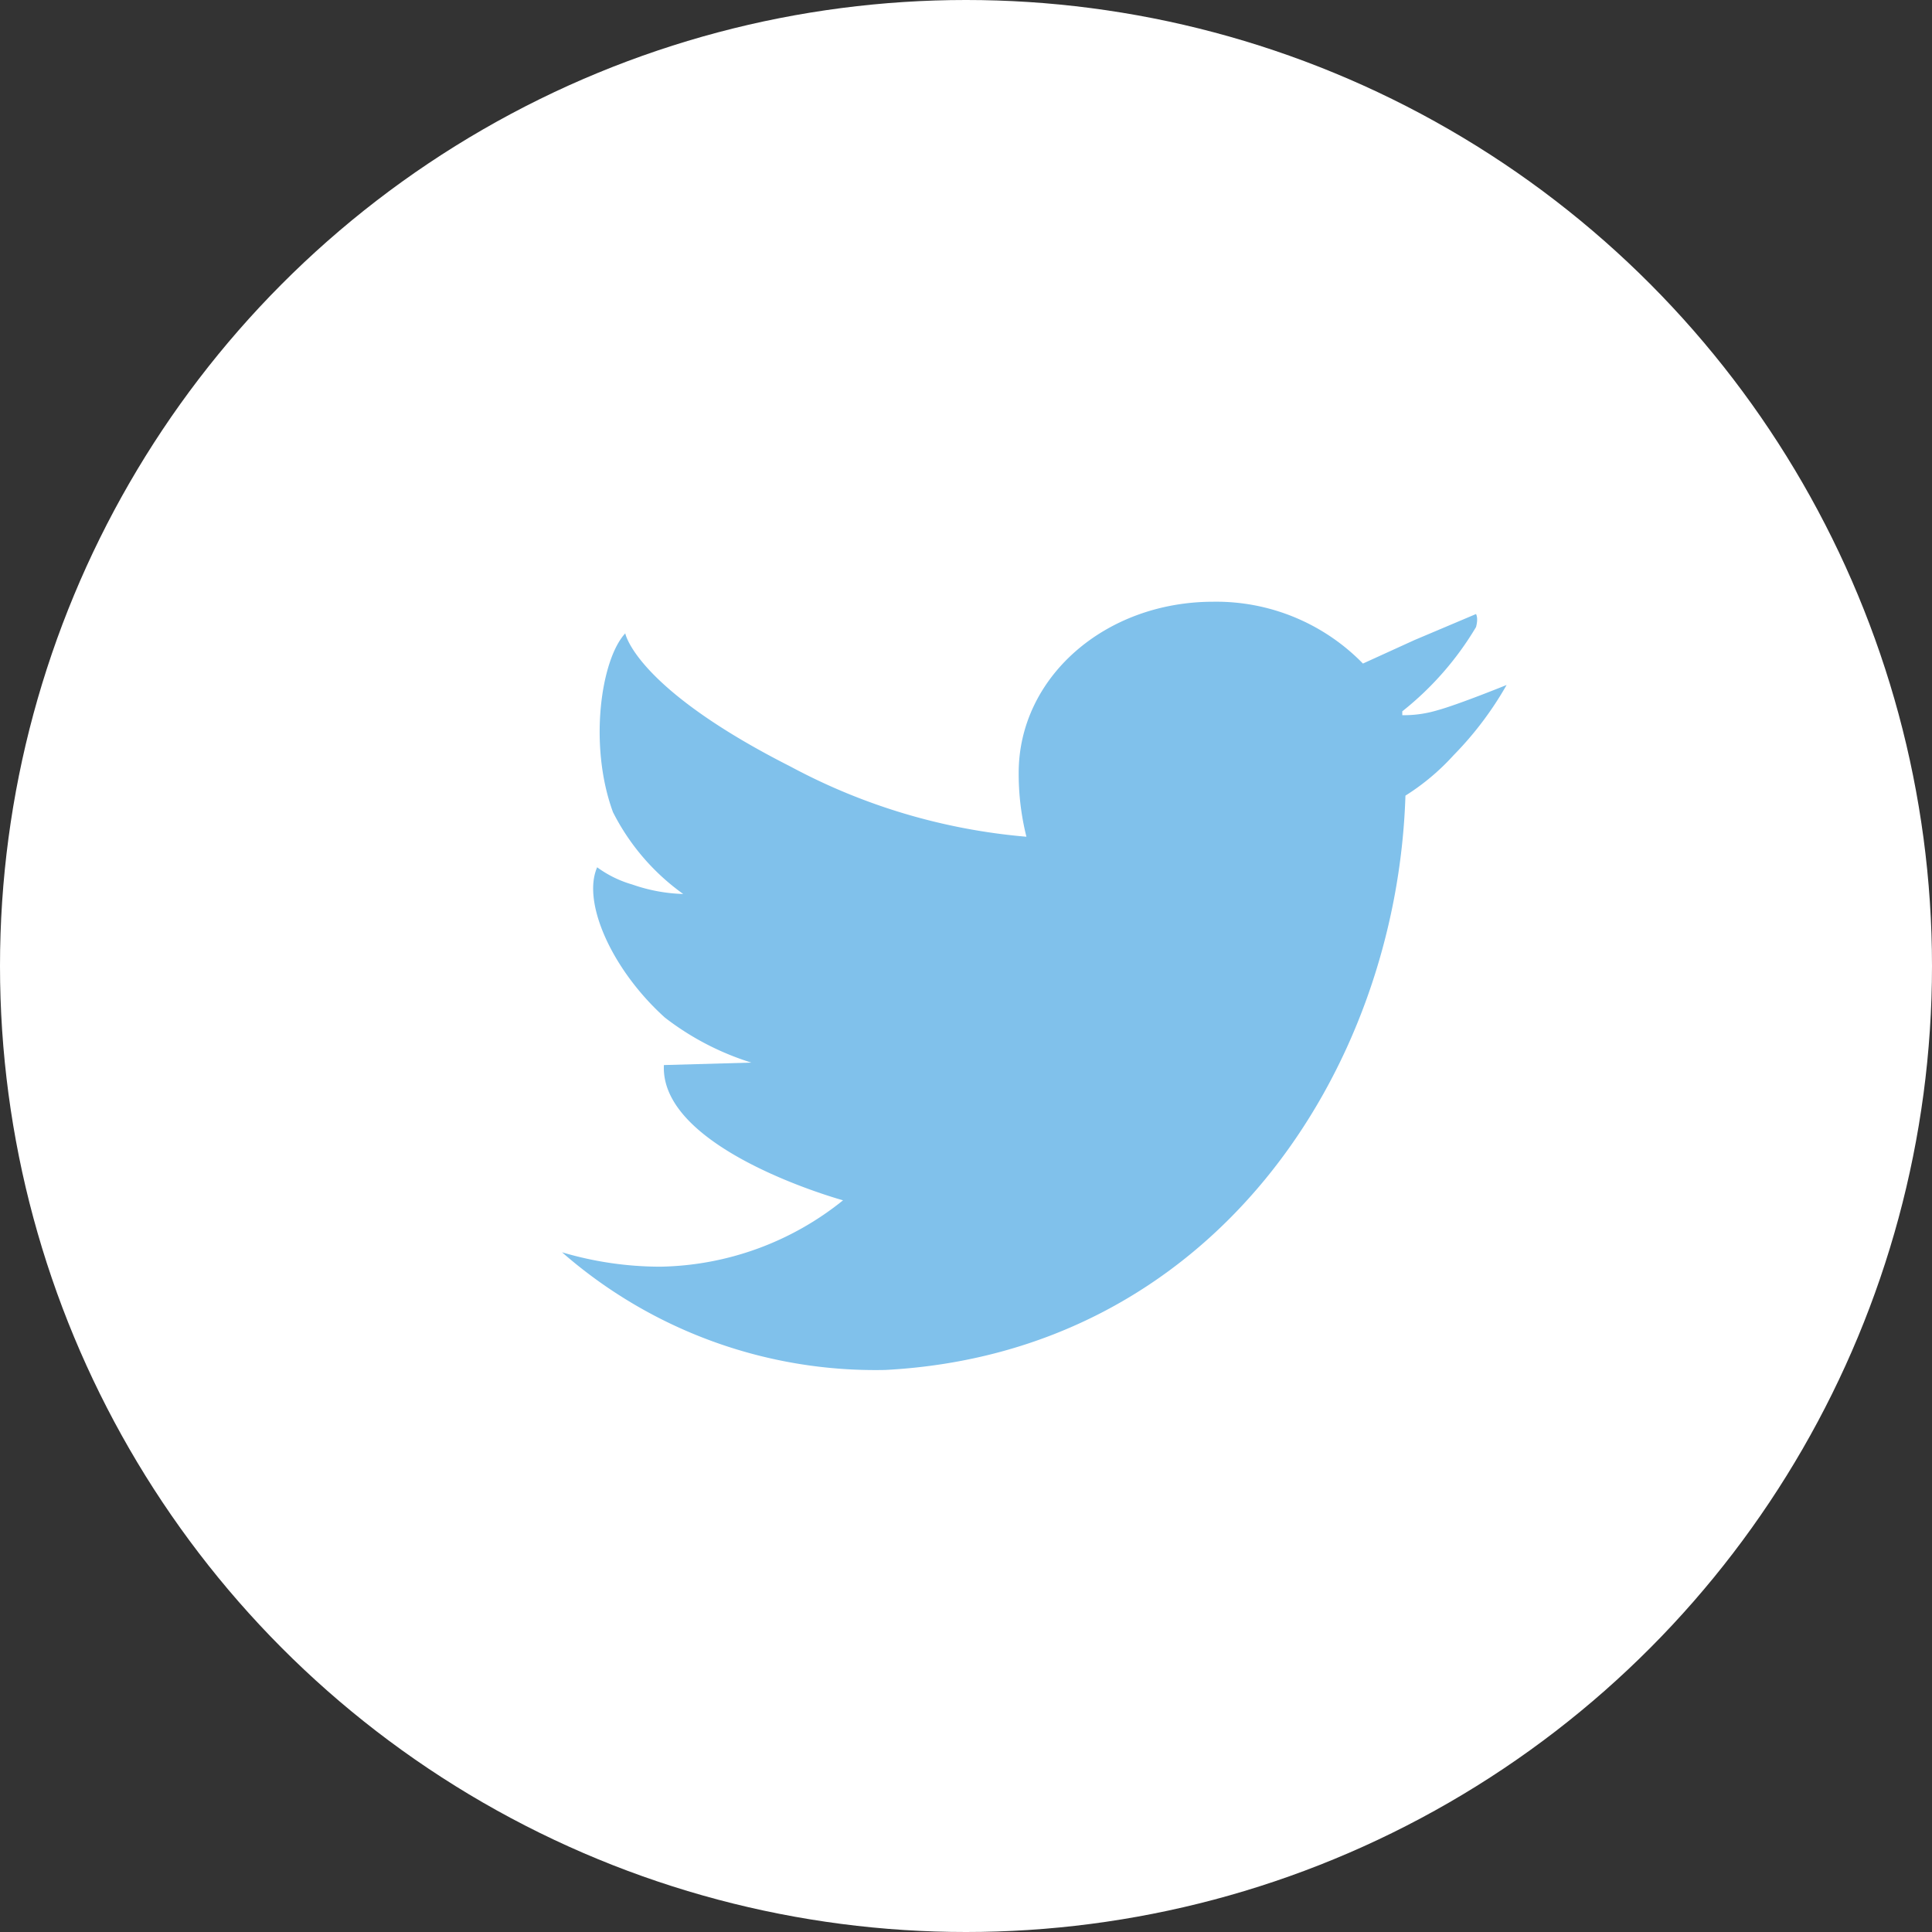
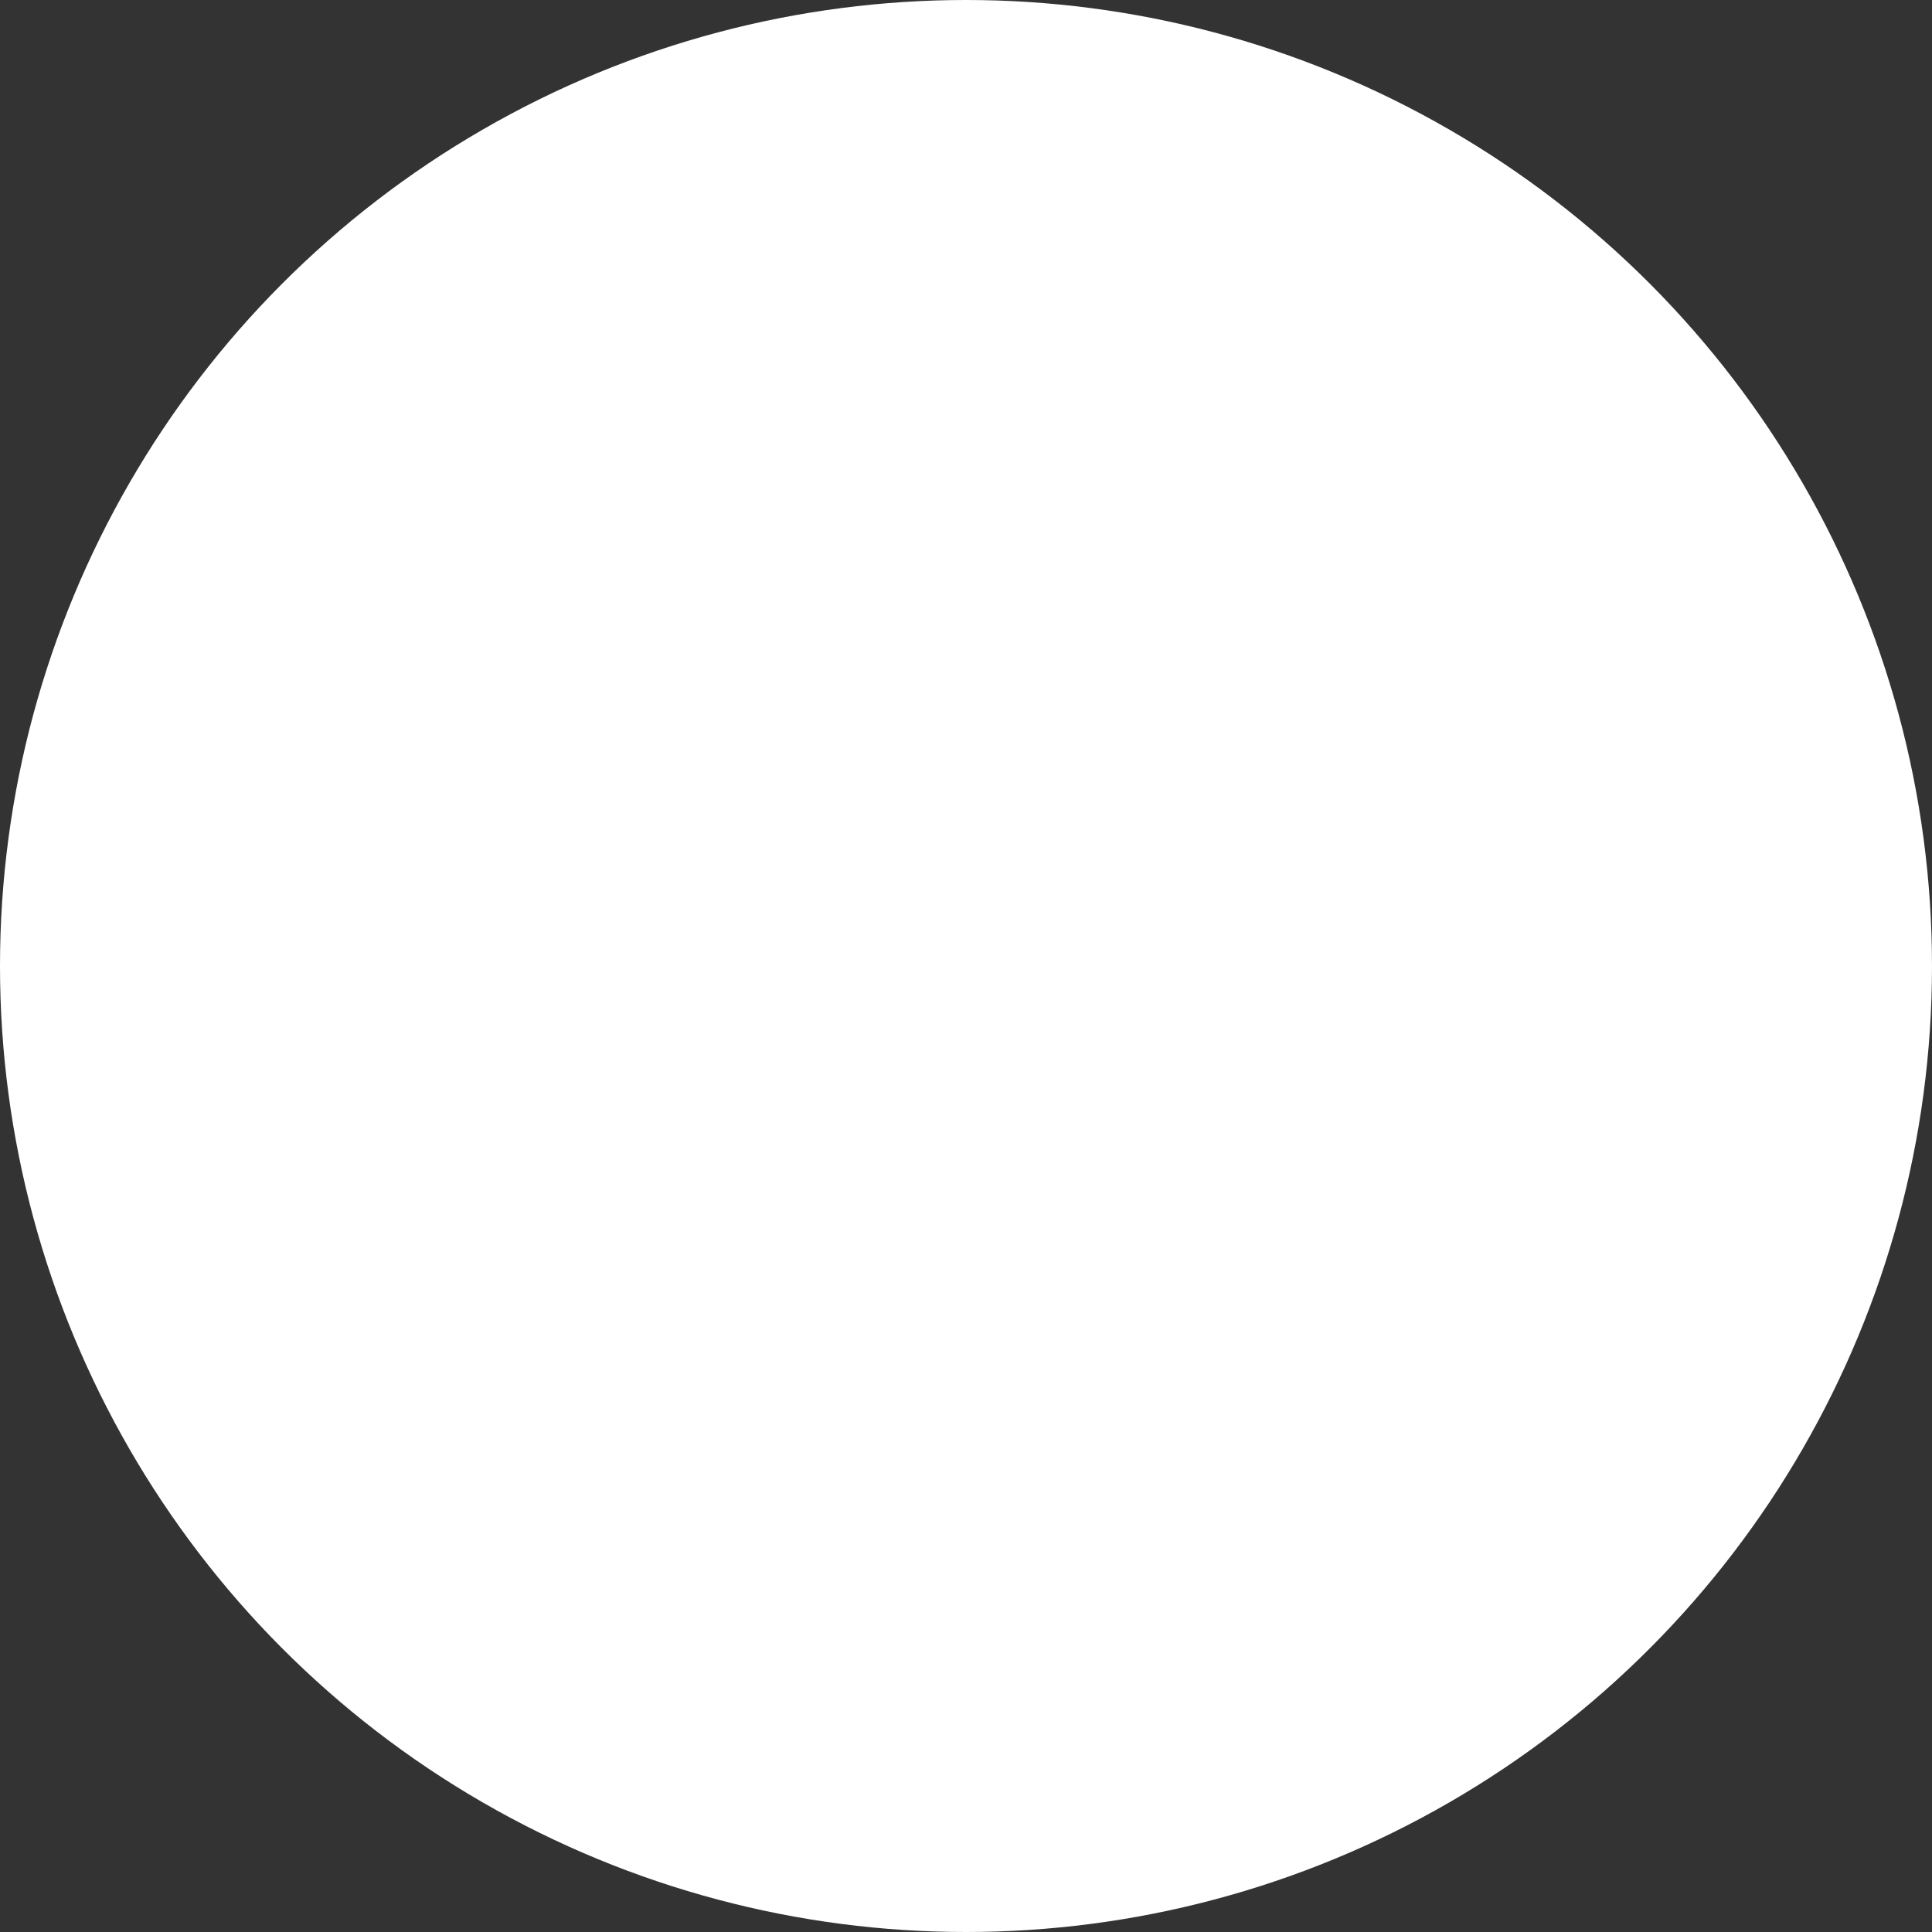
<svg xmlns="http://www.w3.org/2000/svg" id="Capa_1" data-name="Capa 1" viewBox="0 0 55 55">
  <rect x="0" y="0" width="55" height="55" fill="#333333" stroke="none" />
  <defs>
    <style>.cls-1{fill:#fff;}.cls-2{fill:#80c1eb;}</style>
  </defs>
  <circle class="cls-1" cx="27.5" cy="27.5" r="27.5" />
-   <path class="cls-2" d="M40.92,20.22a3.32,3.32,0,0,1-1,.14l0-.11a8.79,8.79,0,0,0,2.1-2.4c.07-.27,0-.36,0-.37l-1.75.74-1.47.67h0a5.83,5.83,0,0,0-4.26-1.76C31.45,17.13,29,19.29,29,22a7.37,7.37,0,0,0,.22,1.82c0,.14,0-.14,0,0a17.27,17.27,0,0,1-6.72-2c-4.42-2.24-4.7-3.79-4.7-3.79-.69.74-1.05,3.18-.35,5.09a6.42,6.42,0,0,0,2,2.33h0A4.79,4.79,0,0,1,18,25.18a3.17,3.17,0,0,1-1-.49c-.44,1,.43,2.93,1.93,4.28a7.82,7.82,0,0,0,2.46,1.28l-2.49.07C18.78,32.74,24,34.17,24,34.17h0a8.51,8.51,0,0,1-5.2,1.89A9.85,9.85,0,0,1,16,35.65,13.54,13.54,0,0,0,25.2,39c9.31-.49,14.56-8.49,14.81-16.35v0a6.55,6.55,0,0,0,1.37-1.15,9.63,9.63,0,0,0,1.51-2S41.51,20.06,40.92,20.22Z" />
-   <path class="cls-2" d="M42,17.48c0,.15,0,0,0,0Z" />
</svg>